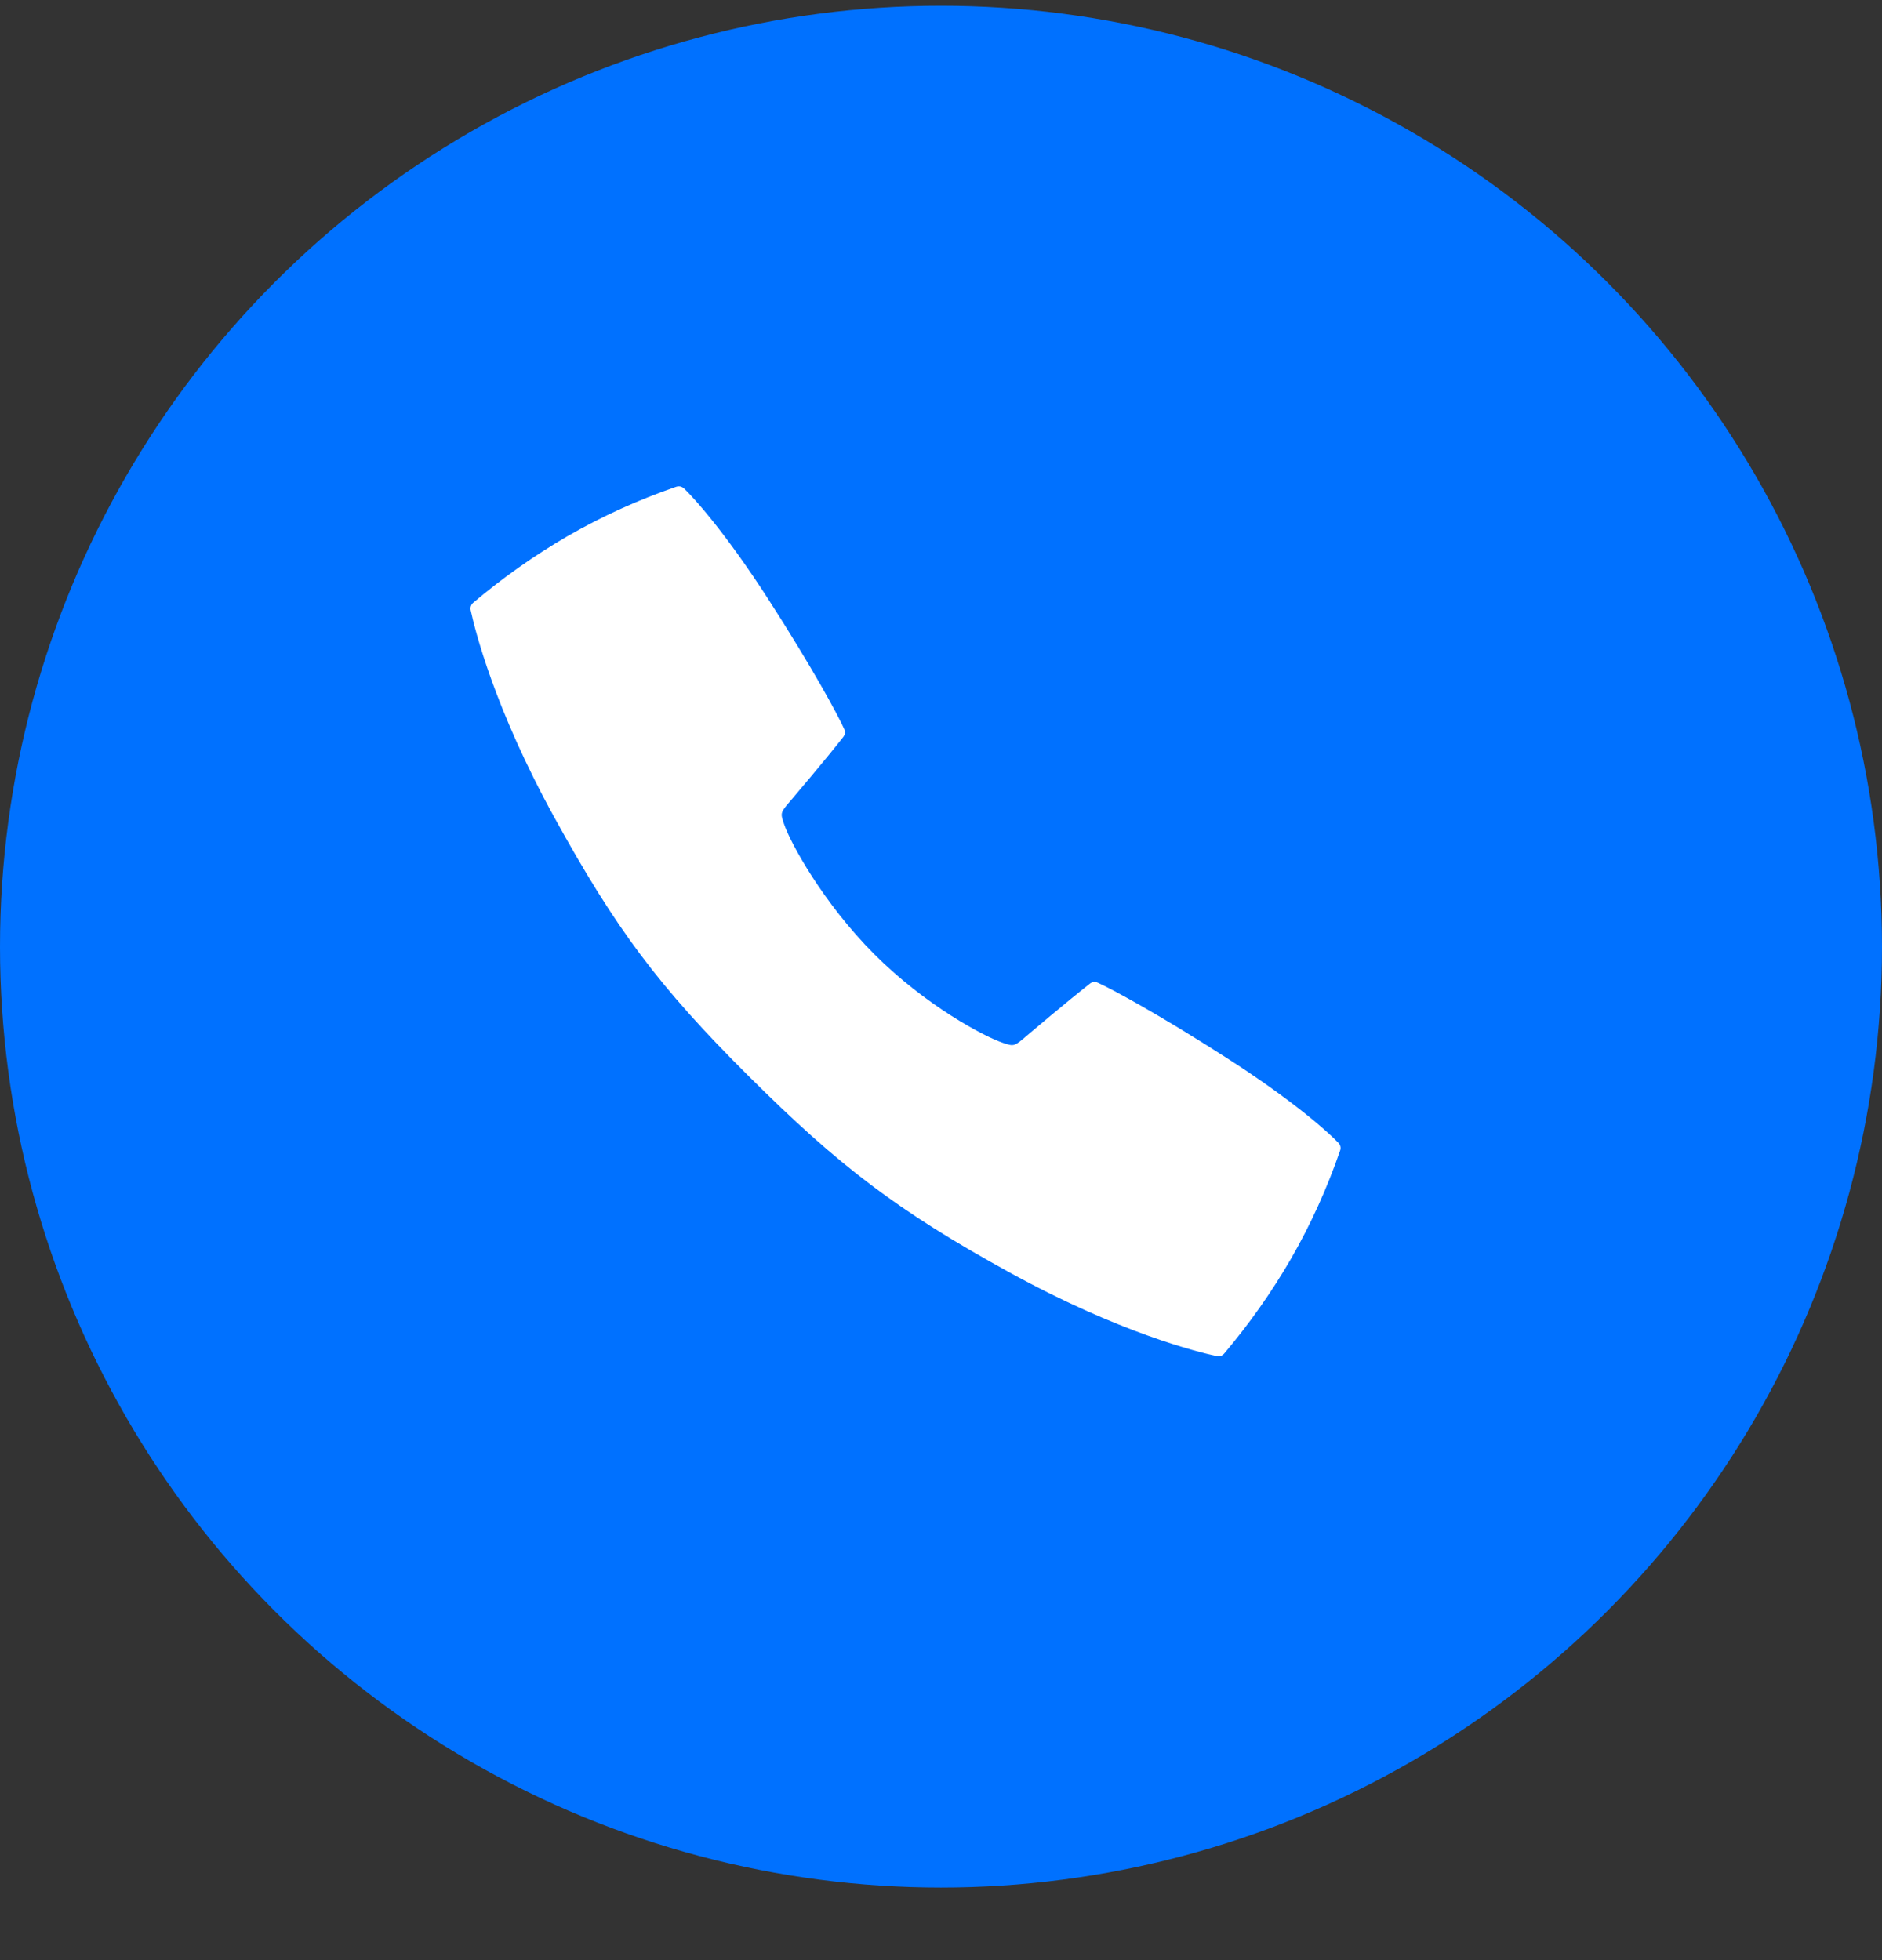
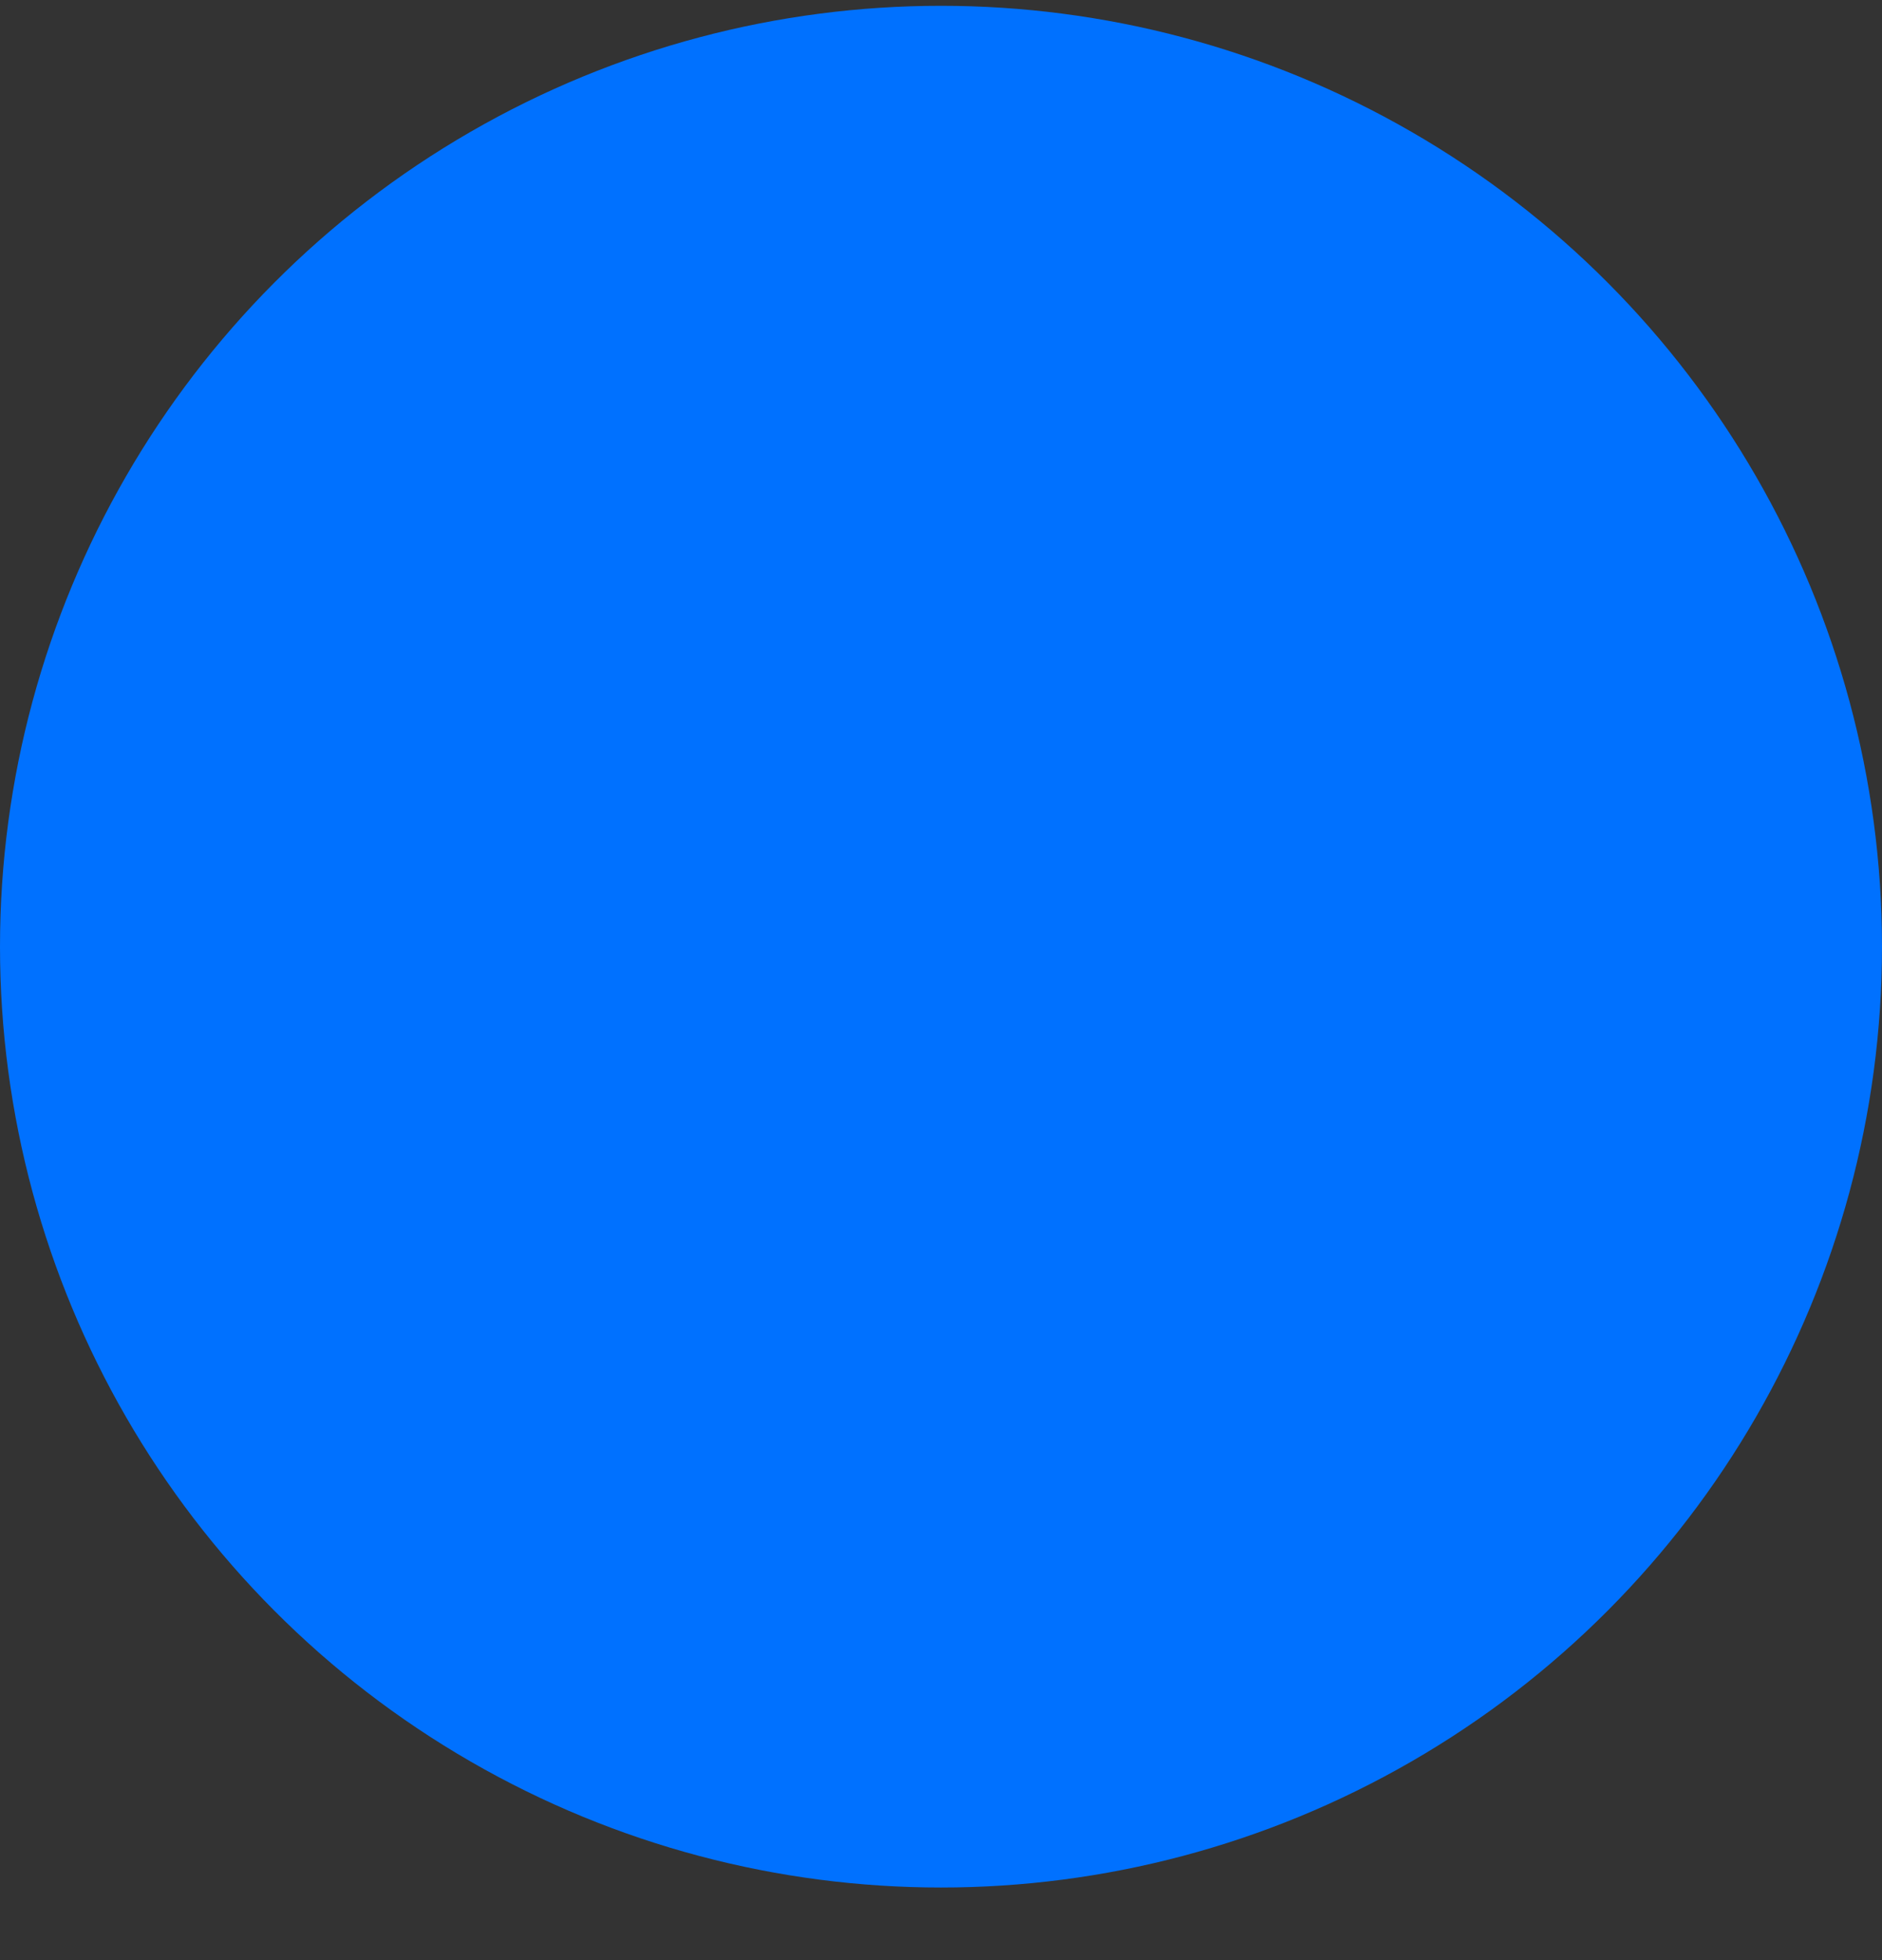
<svg xmlns="http://www.w3.org/2000/svg" width="24" height="25" viewBox="0 0 24 25" fill="none">
  <rect x="0" y="0" width="24" height="25" fill="#333333" stroke="none" />
  <circle cx="12" cy="12.074" r="12" fill="#0071FF" />
-   <path d="M17.069 14.578C16.94 14.44 16.483 14.033 15.644 13.494C14.799 12.951 14.176 12.612 13.997 12.533C13.981 12.526 13.964 12.523 13.947 12.525C13.93 12.527 13.913 12.534 13.9 12.545C13.612 12.77 13.127 13.182 13.101 13.204C12.933 13.348 12.933 13.348 12.796 13.303C12.554 13.224 11.803 12.825 11.149 12.17C10.494 11.514 10.075 10.744 9.996 10.503C9.95 10.365 9.95 10.365 10.095 10.197C10.117 10.171 10.53 9.686 10.754 9.399C10.765 9.385 10.772 9.369 10.774 9.352C10.776 9.335 10.774 9.317 10.767 9.302C10.688 9.122 10.349 8.499 9.805 7.654C9.266 6.815 8.859 6.359 8.722 6.229C8.709 6.218 8.693 6.209 8.676 6.205C8.659 6.202 8.642 6.203 8.625 6.208C8.144 6.373 7.679 6.584 7.238 6.838C6.812 7.086 6.409 7.37 6.033 7.689C6.02 7.7 6.01 7.715 6.005 7.731C5.999 7.747 5.999 7.765 6.002 7.782C6.054 8.023 6.301 9.03 7.069 10.425C7.853 11.848 8.395 12.578 9.546 13.724C10.696 14.87 11.449 15.446 12.874 16.229C14.269 16.997 15.276 17.245 15.517 17.296C15.534 17.3 15.551 17.299 15.568 17.293C15.584 17.288 15.598 17.278 15.61 17.265C15.928 16.889 16.213 16.486 16.46 16.06C16.714 15.619 16.925 15.154 17.09 14.673C17.096 14.657 17.097 14.639 17.093 14.622C17.089 14.606 17.081 14.59 17.069 14.578Z" fill="white" />
</svg>